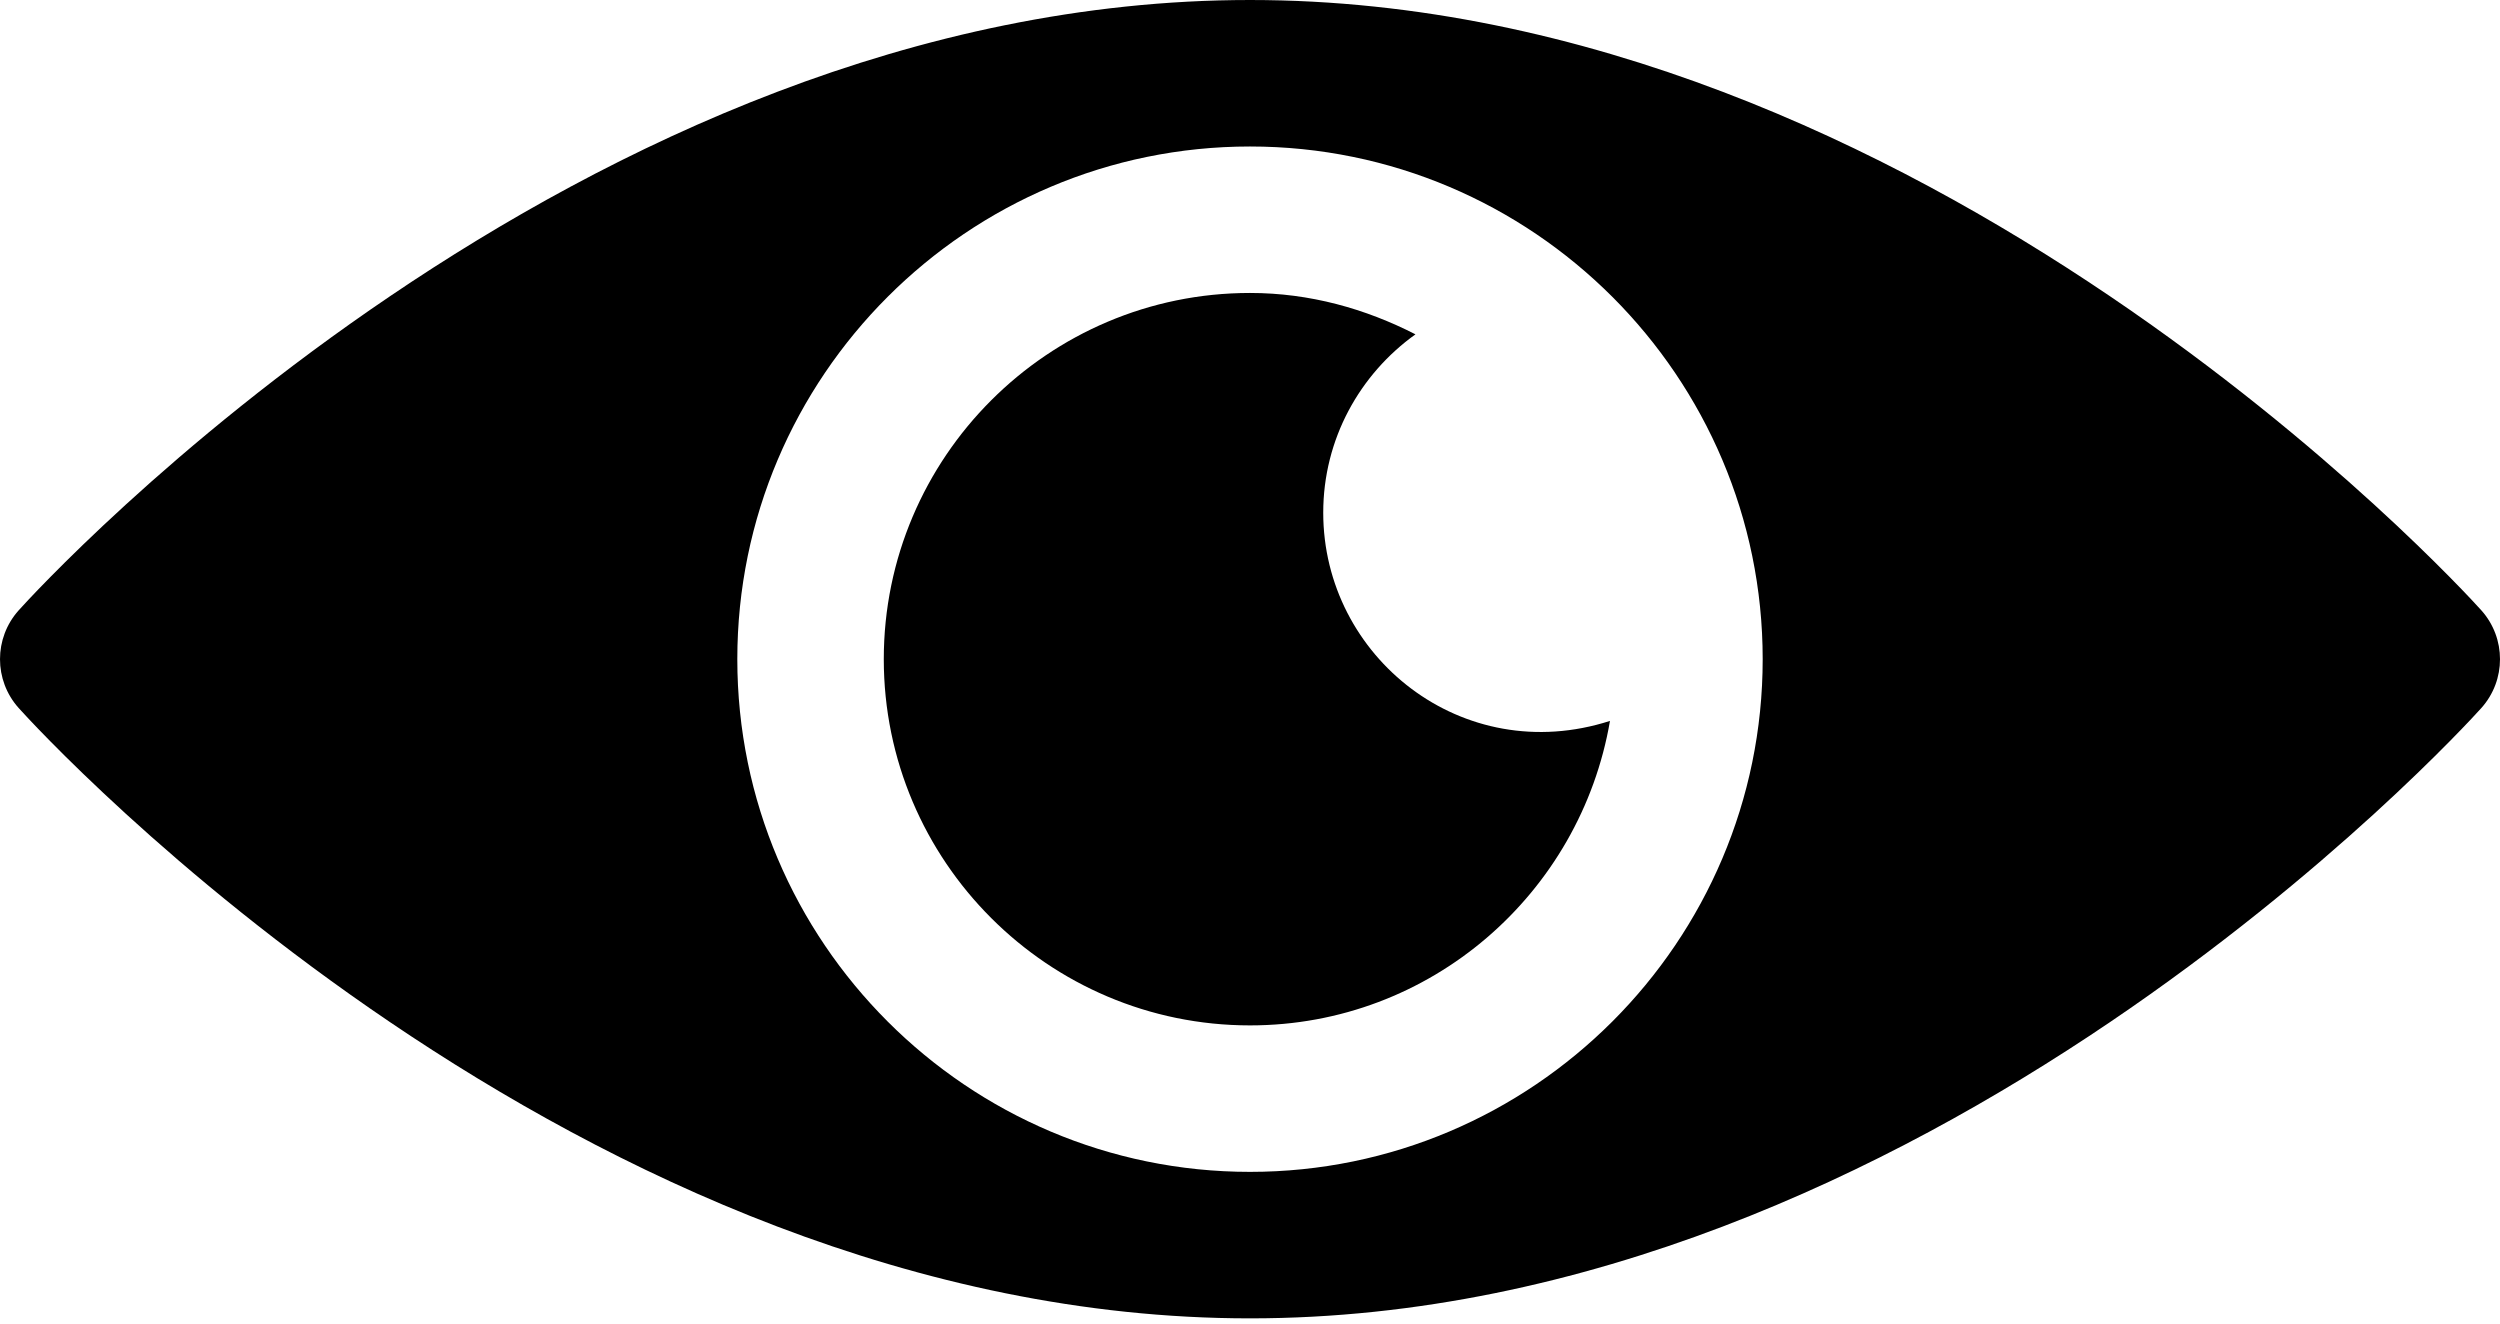
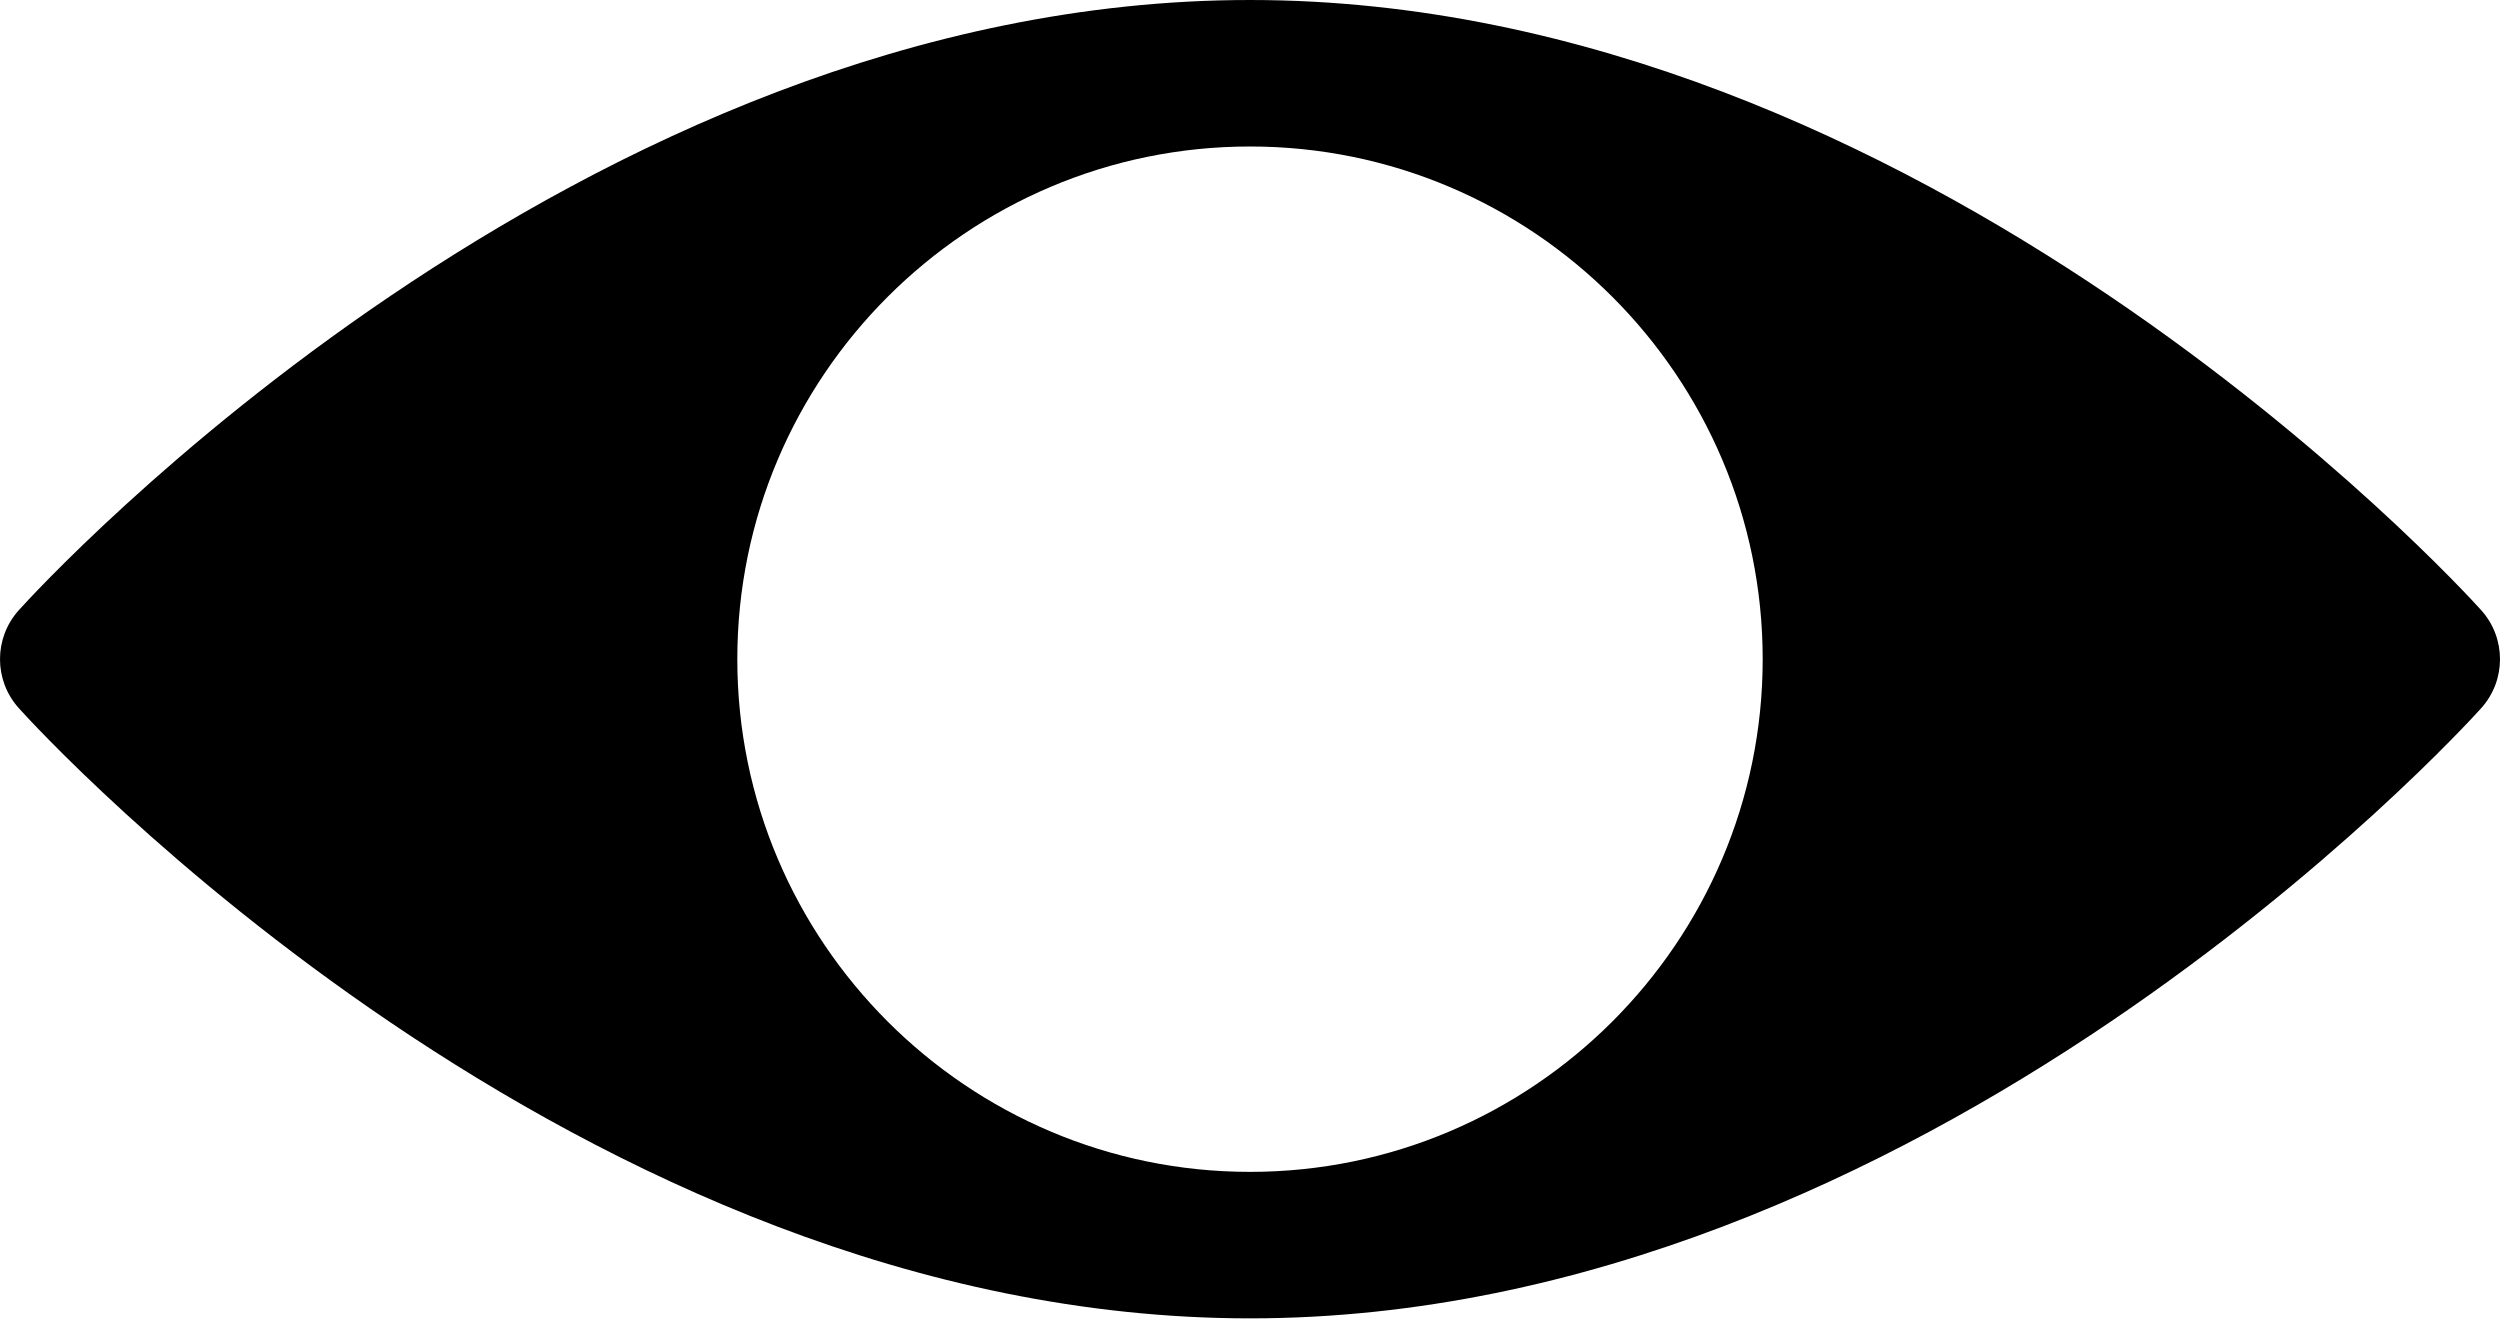
<svg xmlns="http://www.w3.org/2000/svg" width="119" height="63" viewBox="0 0 119 63" fill="none">
  <path d="M118.112 29.052C117.049 27.867 91.5 0 59.5 0C27.5 0 1.951 27.867 0.889 29.052C-0.296 30.376 -0.296 32.378 0.889 33.702C1.951 34.887 27.5 62.754 59.5 62.754C91.5 62.754 117.049 34.887 118.112 33.702C119.296 32.378 119.296 30.376 118.112 29.052ZM59.5 55.781C46.045 55.781 35.096 44.832 35.096 31.377C35.096 17.922 46.045 6.973 59.5 6.973C72.955 6.973 83.904 17.922 83.904 31.377C83.904 44.832 72.955 55.781 59.5 55.781Z" fill="black" />
-   <path d="M62.986 24.404C62.986 20.897 64.727 17.812 67.376 15.914C64.999 14.697 62.348 13.945 59.5 13.945C49.889 13.945 42.068 21.766 42.068 31.377C42.068 40.988 49.889 48.809 59.5 48.809C68.105 48.809 75.228 42.525 76.635 34.315C69.614 36.575 62.986 31.266 62.986 24.404Z" fill="black" />
</svg>